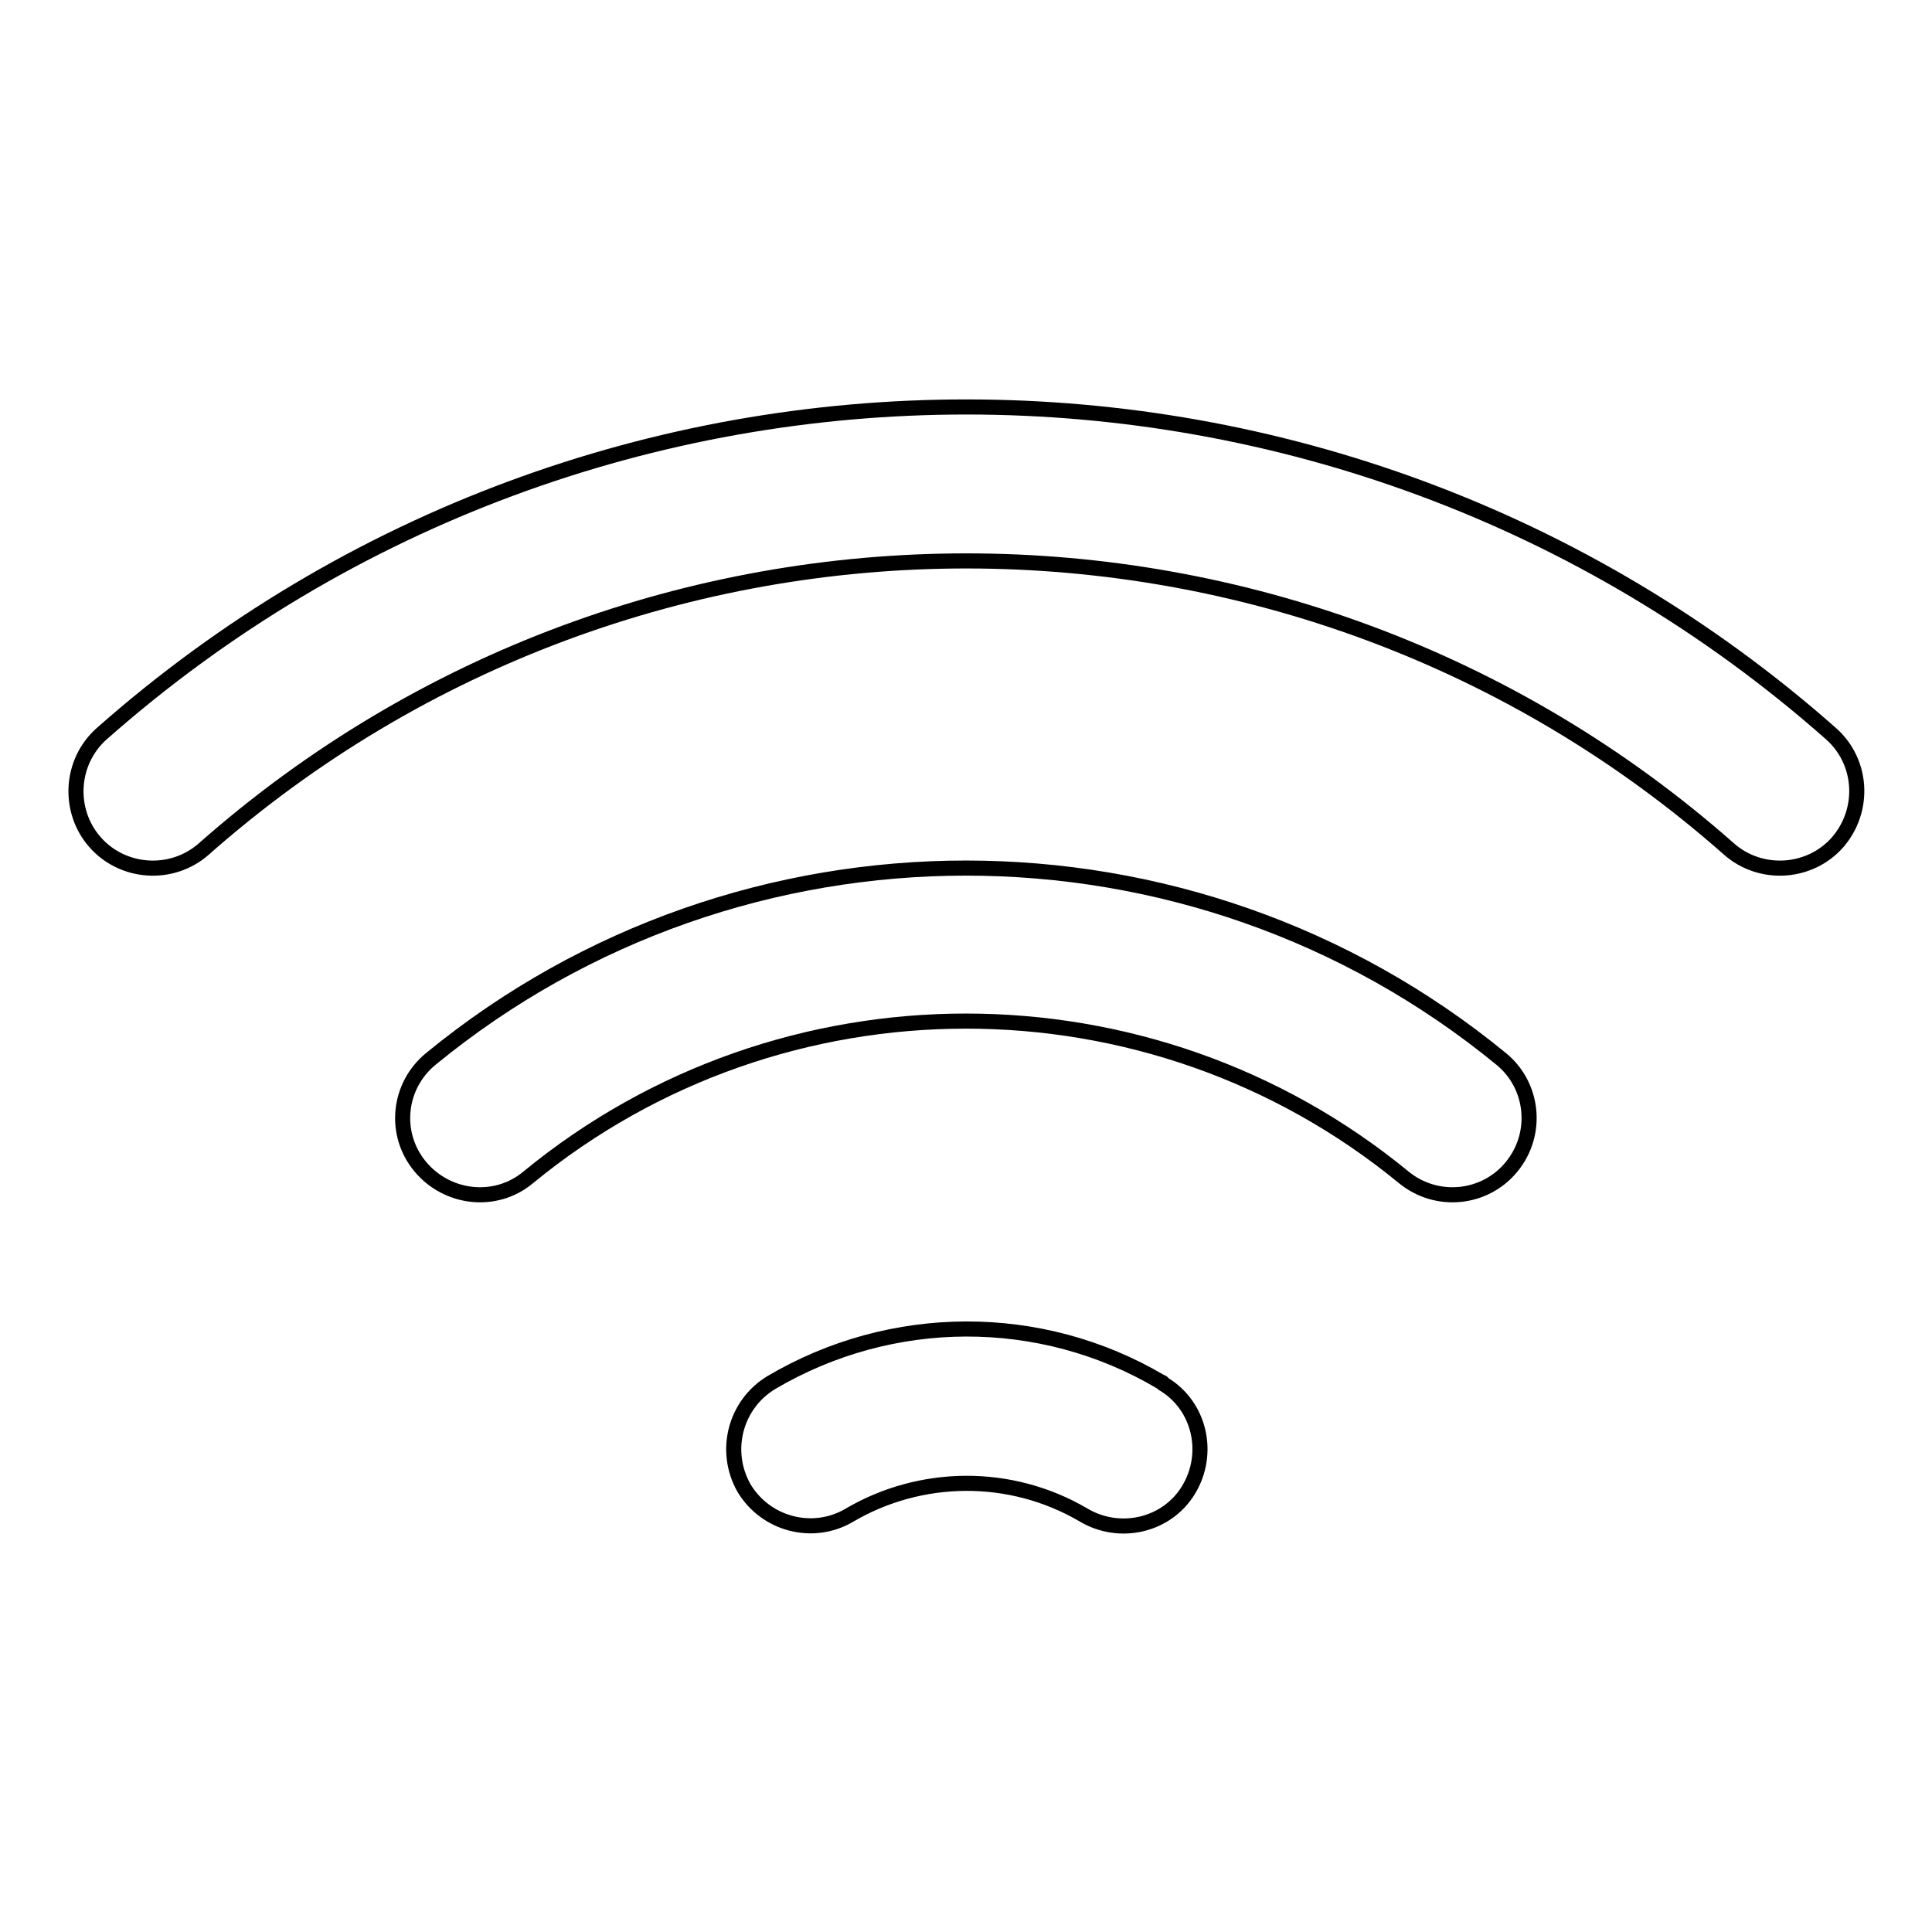
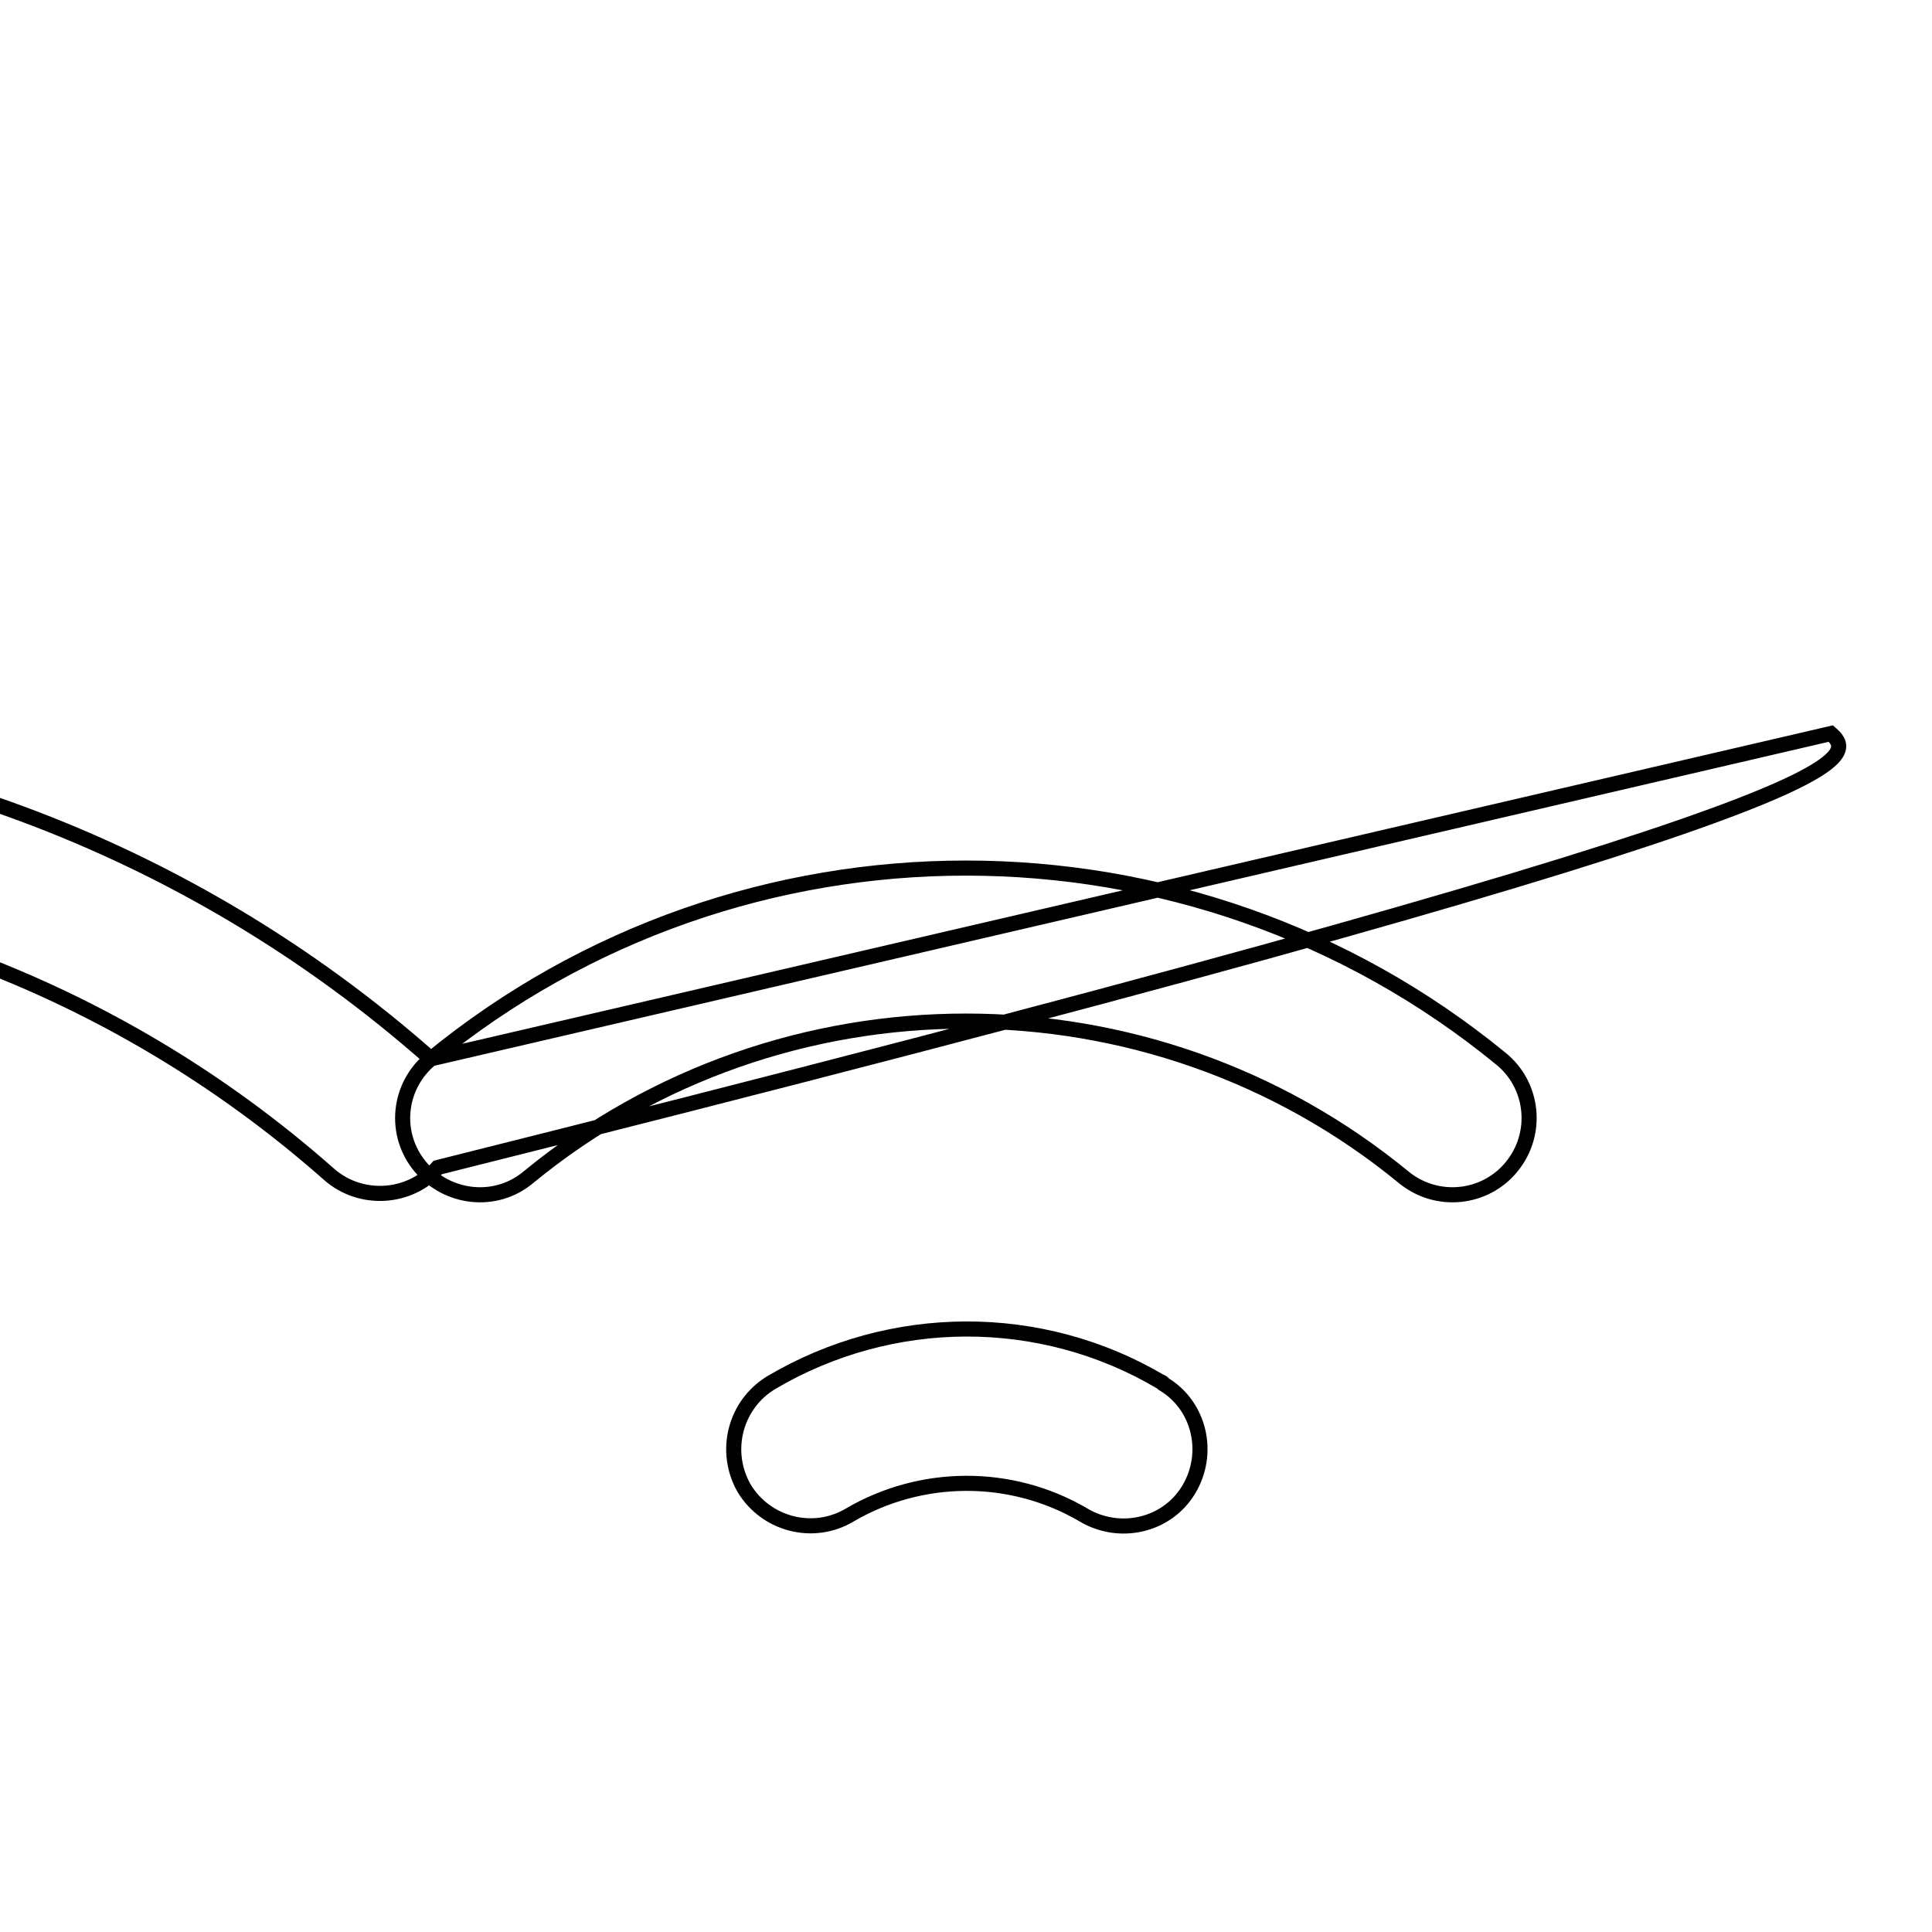
<svg xmlns="http://www.w3.org/2000/svg" version="1.1" x="0px" y="0px" viewBox="0 0 256 256" enable-background="new 0 0 256 256" xml:space="preserve">
  <g>
-     <path stroke-width="2" fill-opacity="0" stroke="#000000" d="M153.8,183.1c-15.9-9.4-35.7-9.3-51.6,0.1c-4.8,2.9-6.4,9.1-3.6,14c2.9,4.8,9.1,6.4,13.9,3.6 c9.5-5.6,21.4-5.7,31-0.1c4.8,2.9,11.1,1.5,14-3.3c2.9-4.8,1.5-11.1-3.3-14C154.1,183.2,153.9,183.1,153.8,183.1z M57.1,140.3 c-4.4,3.6-5,10-1.4,14.3c0,0,0,0,0,0c3.6,4.3,10,5,14.3,1.4c33.6-27.6,82.4-27.6,116,0c4.4,3.6,10.8,2.9,14.3-1.4 c3.6-4.4,2.9-10.8-1.4-14.3C157.8,106.6,98.2,106.6,57.1,140.3z M242.6,97.2c-65.3-57.7-163.8-57.7-229.1,0 c-4.2,3.7-4.6,10.2-0.9,14.4c3.7,4.2,10.2,4.6,14.4,0.9c57.6-50.9,144.5-50.9,202.1,0c4.2,3.7,10.7,3.3,14.4-0.9 C247.2,107.3,246.8,100.9,242.6,97.2C242.6,97.2,242.6,97.2,242.6,97.2z" />
+     <path stroke-width="2" fill-opacity="0" stroke="#000000" d="M153.8,183.1c-15.9-9.4-35.7-9.3-51.6,0.1c-4.8,2.9-6.4,9.1-3.6,14c2.9,4.8,9.1,6.4,13.9,3.6 c9.5-5.6,21.4-5.7,31-0.1c4.8,2.9,11.1,1.5,14-3.3c2.9-4.8,1.5-11.1-3.3-14C154.1,183.2,153.9,183.1,153.8,183.1z M57.1,140.3 c-4.4,3.6-5,10-1.4,14.3c0,0,0,0,0,0c3.6,4.3,10,5,14.3,1.4c33.6-27.6,82.4-27.6,116,0c4.4,3.6,10.8,2.9,14.3-1.4 c3.6-4.4,2.9-10.8-1.4-14.3C157.8,106.6,98.2,106.6,57.1,140.3z c-65.3-57.7-163.8-57.7-229.1,0 c-4.2,3.7-4.6,10.2-0.9,14.4c3.7,4.2,10.2,4.6,14.4,0.9c57.6-50.9,144.5-50.9,202.1,0c4.2,3.7,10.7,3.3,14.4-0.9 C247.2,107.3,246.8,100.9,242.6,97.2C242.6,97.2,242.6,97.2,242.6,97.2z" />
  </g>
</svg>